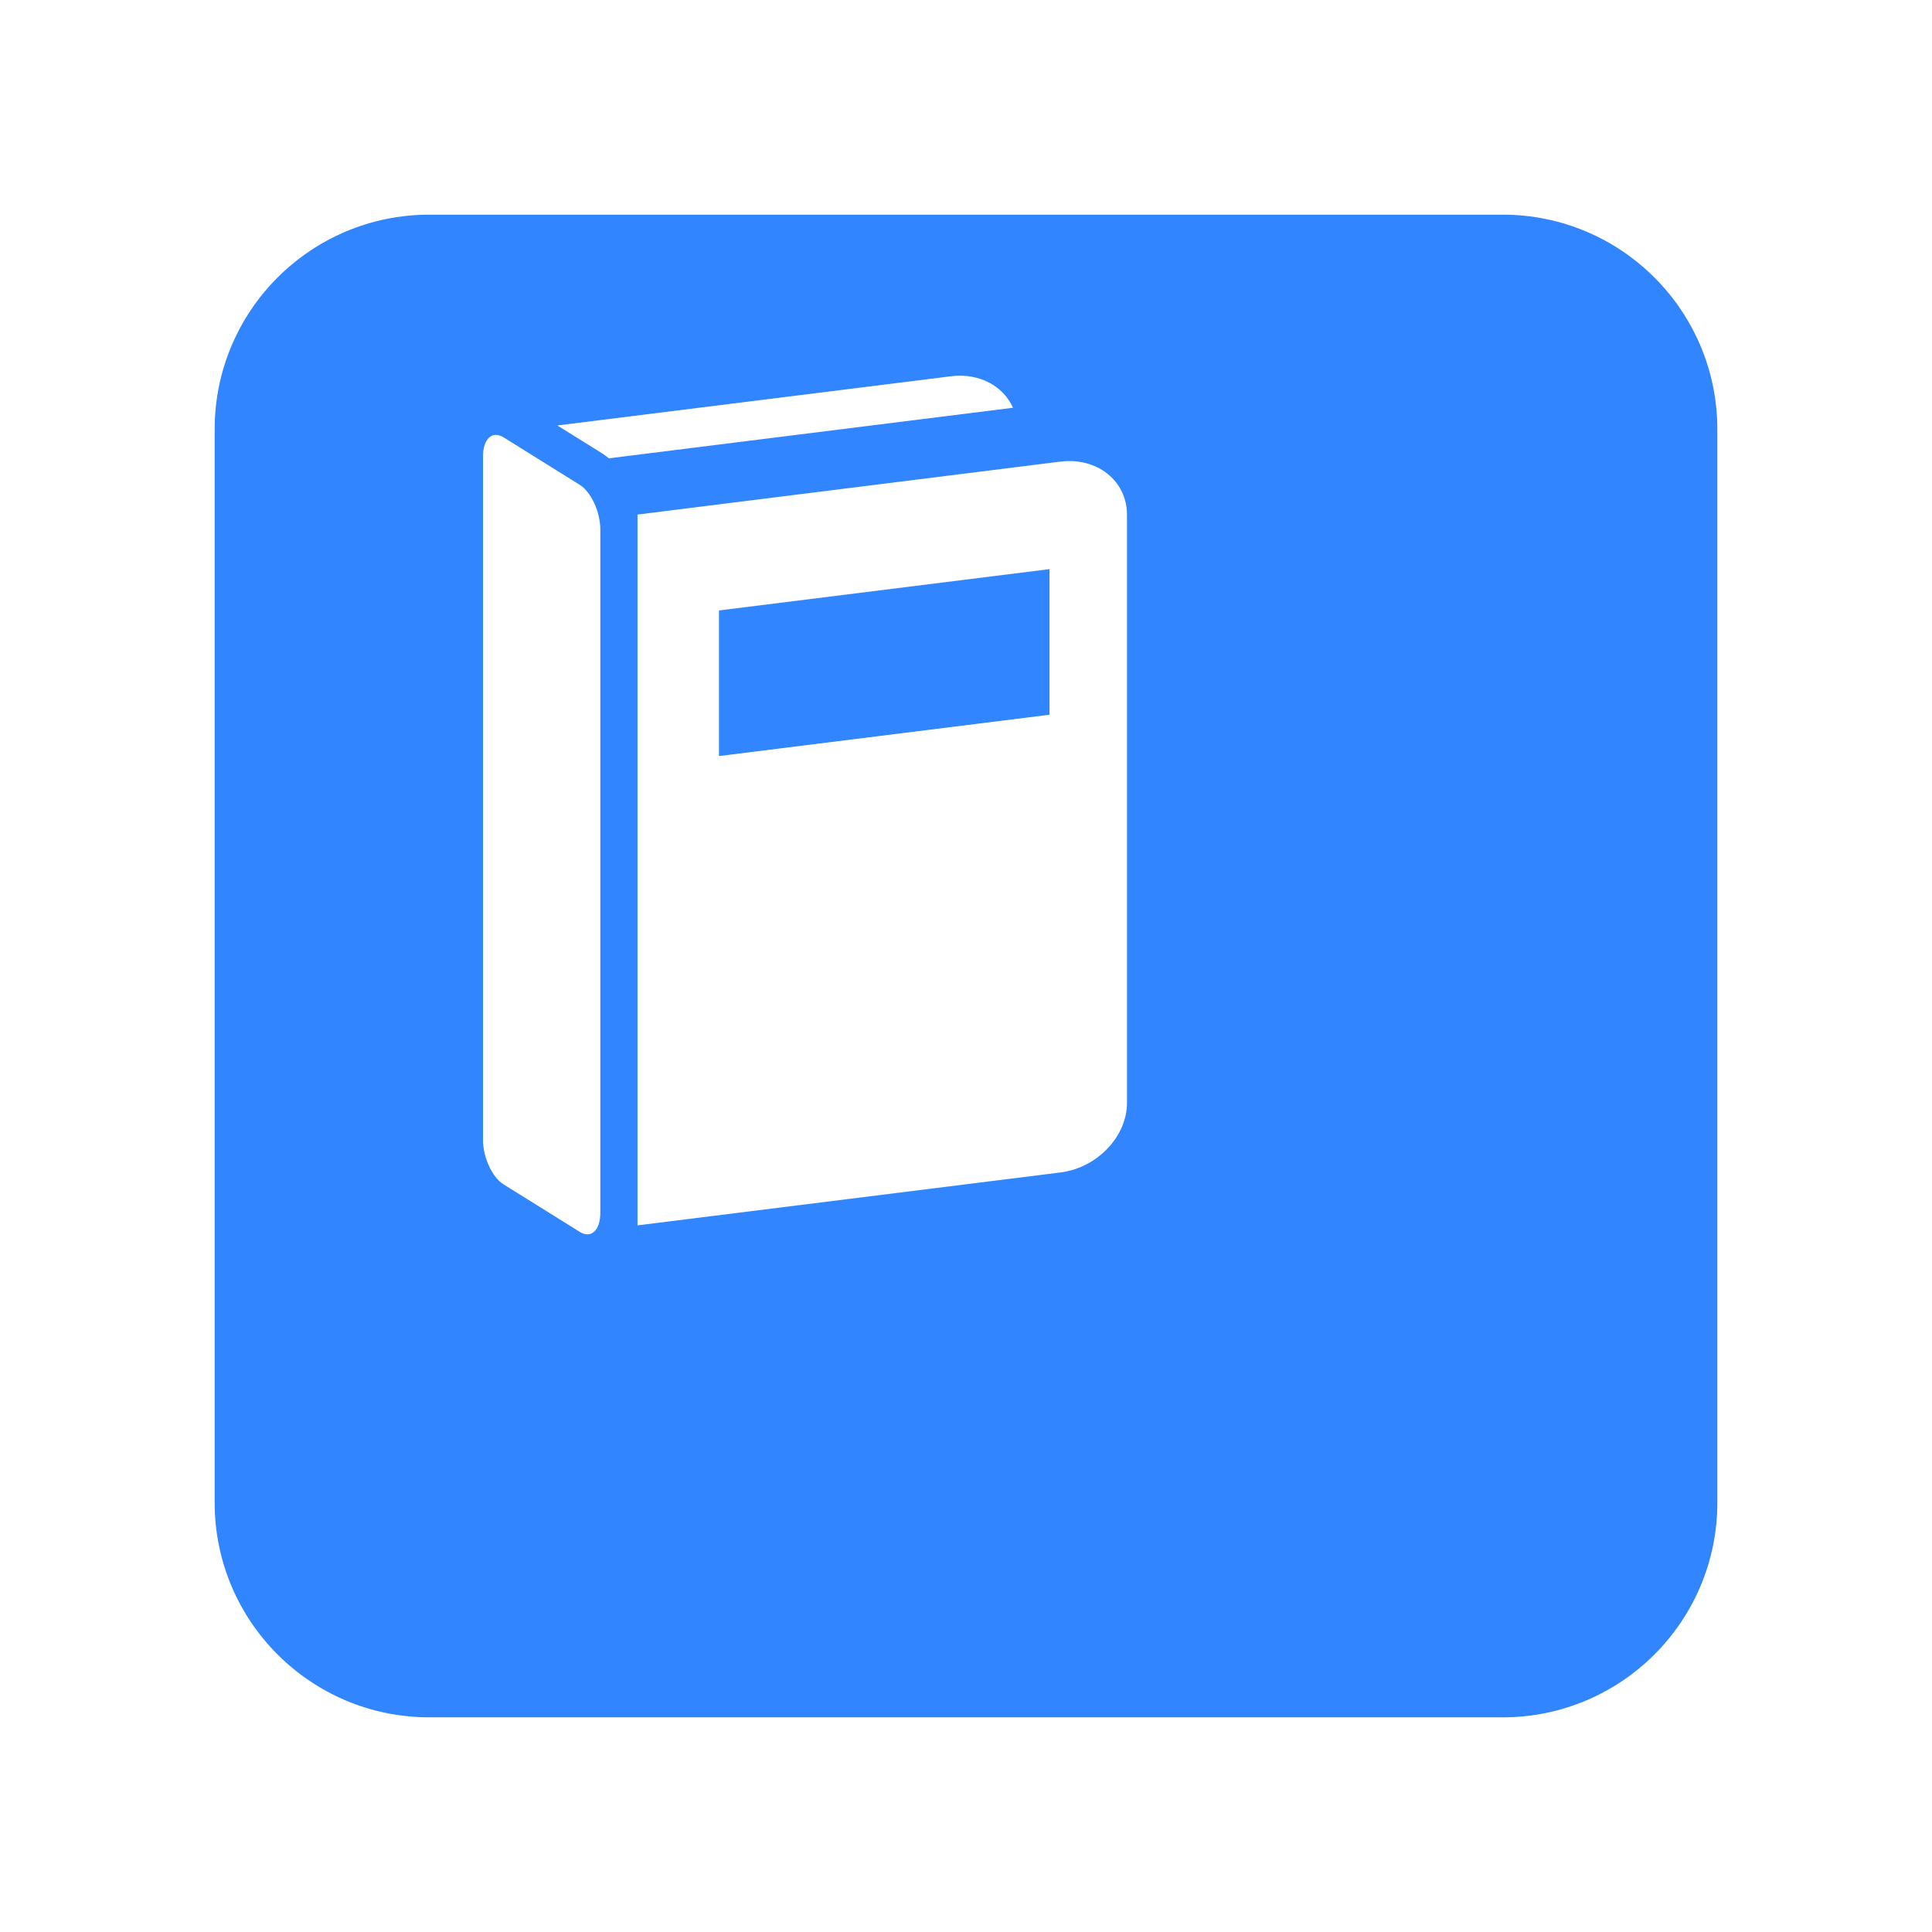
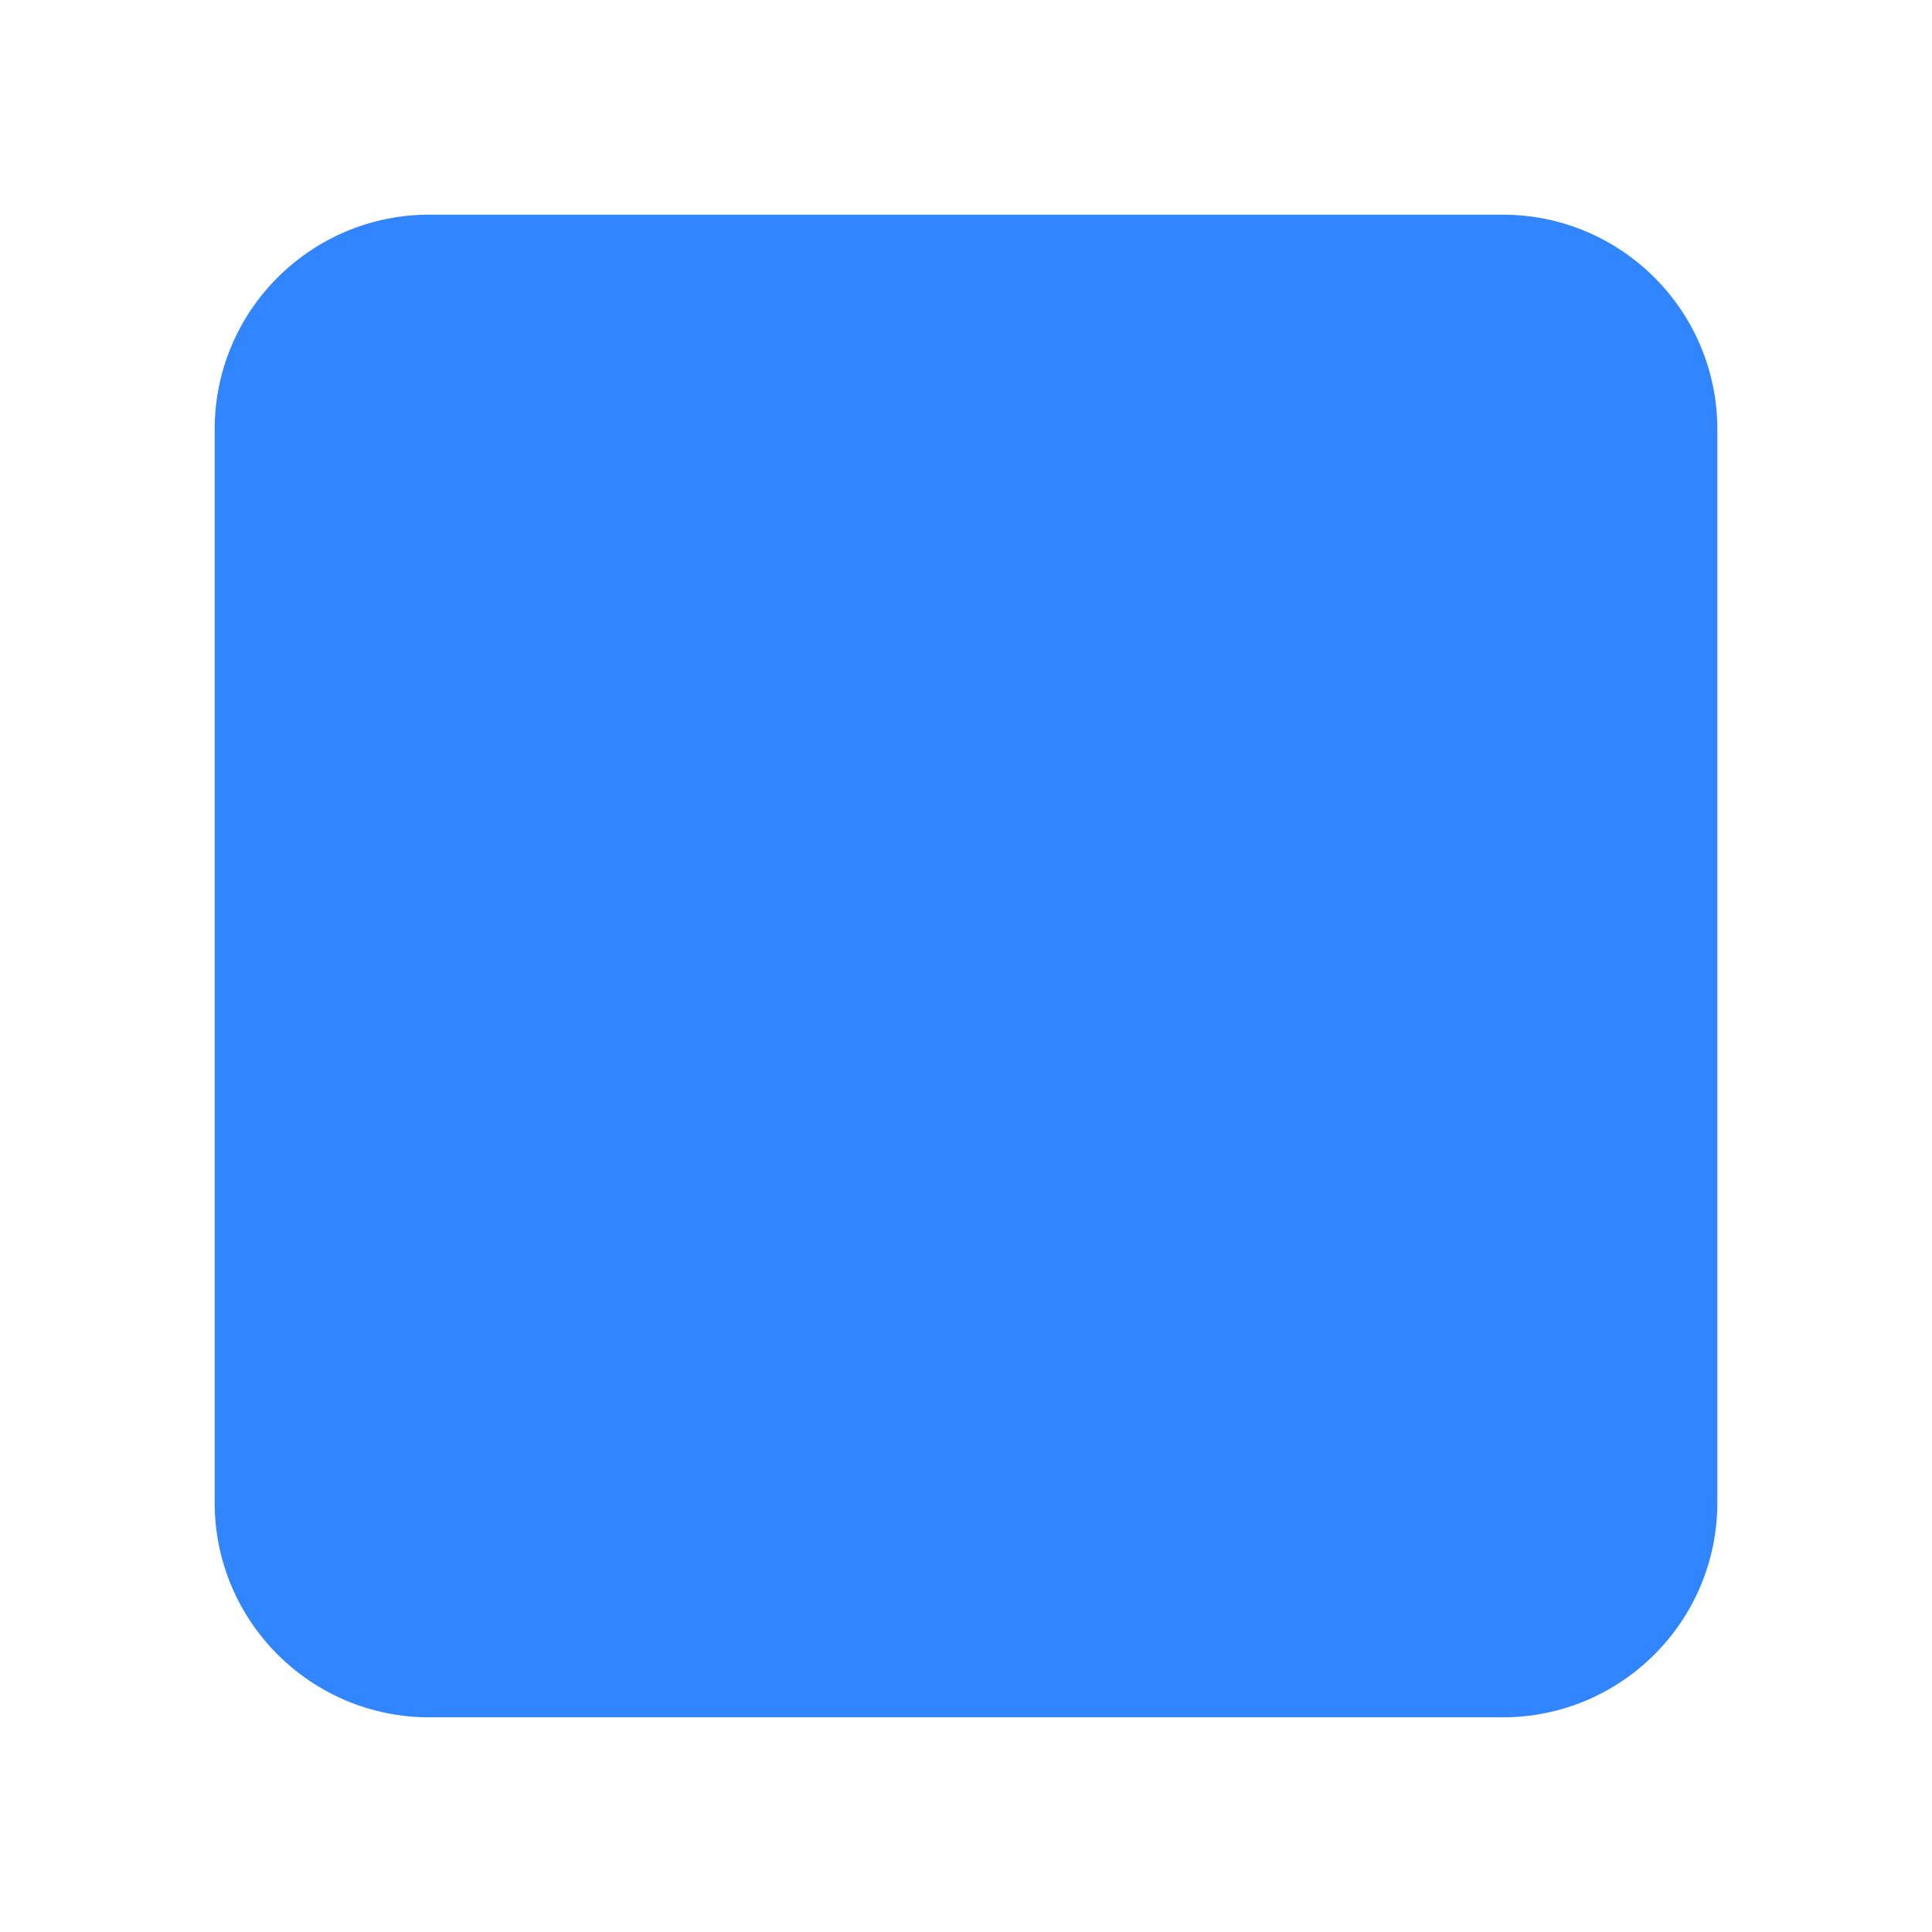
<svg xmlns="http://www.w3.org/2000/svg" width="36" height="36" viewBox="0 0 36 36" fill="none">
  <g filter="url(#filter0_d_4253_8890)">
    <path d="M1 5C1 2.791 2.791 1 5 1H25C27.209 1 29 2.791 29 5V25C29 27.209 27.209 29 25 29H5C2.791 29 1 27.209 1 25V5Z" fill="#3185FF" />
  </g>
-   <path d="M19.761 8.601L11.879 9.588V22.833L19.761 21.847C20.442 21.762 21 21.178 21 20.549V9.59C21 8.961 20.442 8.516 19.761 8.602V8.601ZM19.556 13.318L13.397 14.088V11.375L19.556 10.605V13.318V13.318ZM9.383 8.149C9.172 8.018 9 8.178 9 8.504V21.24C9 21.565 9.172 21.939 9.383 22.069L10.803 22.954C11.013 23.085 11.186 22.926 11.186 22.6V9.864C11.186 9.539 11.013 9.165 10.803 9.034L9.383 8.149H9.383ZM10.385 7.928L11.222 8.449C11.265 8.476 11.307 8.507 11.346 8.54L18.876 7.598C18.696 7.193 18.245 6.945 17.721 7.011L10.385 7.928H10.385Z" fill="white" />
  <defs>
    <filter id="filter0_d_4253_8890" x="0" y="0" width="36" height="36" filterUnits="userSpaceOnUse" color-interpolation-filters="sRGB">
      <feFlood flood-opacity="0" result="BackgroundImageFix" />
      <feColorMatrix in="SourceAlpha" type="matrix" values="0 0 0 0 0 0 0 0 0 0 0 0 0 0 0 0 0 0 127 0" result="hardAlpha" />
      <feOffset dx="3" dy="3" />
      <feGaussianBlur stdDeviation="2" />
      <feComposite in2="hardAlpha" operator="out" />
      <feColorMatrix type="matrix" values="0 0 0 0 0.147 0 0 0 0 0.25 0 0 0 0 0.399 0 0 0 0.08 0" />
      <feBlend mode="normal" in2="BackgroundImageFix" result="effect1_dropShadow_4253_8890" />
      <feBlend mode="normal" in="SourceGraphic" in2="effect1_dropShadow_4253_8890" result="shape" />
    </filter>
  </defs>
</svg>